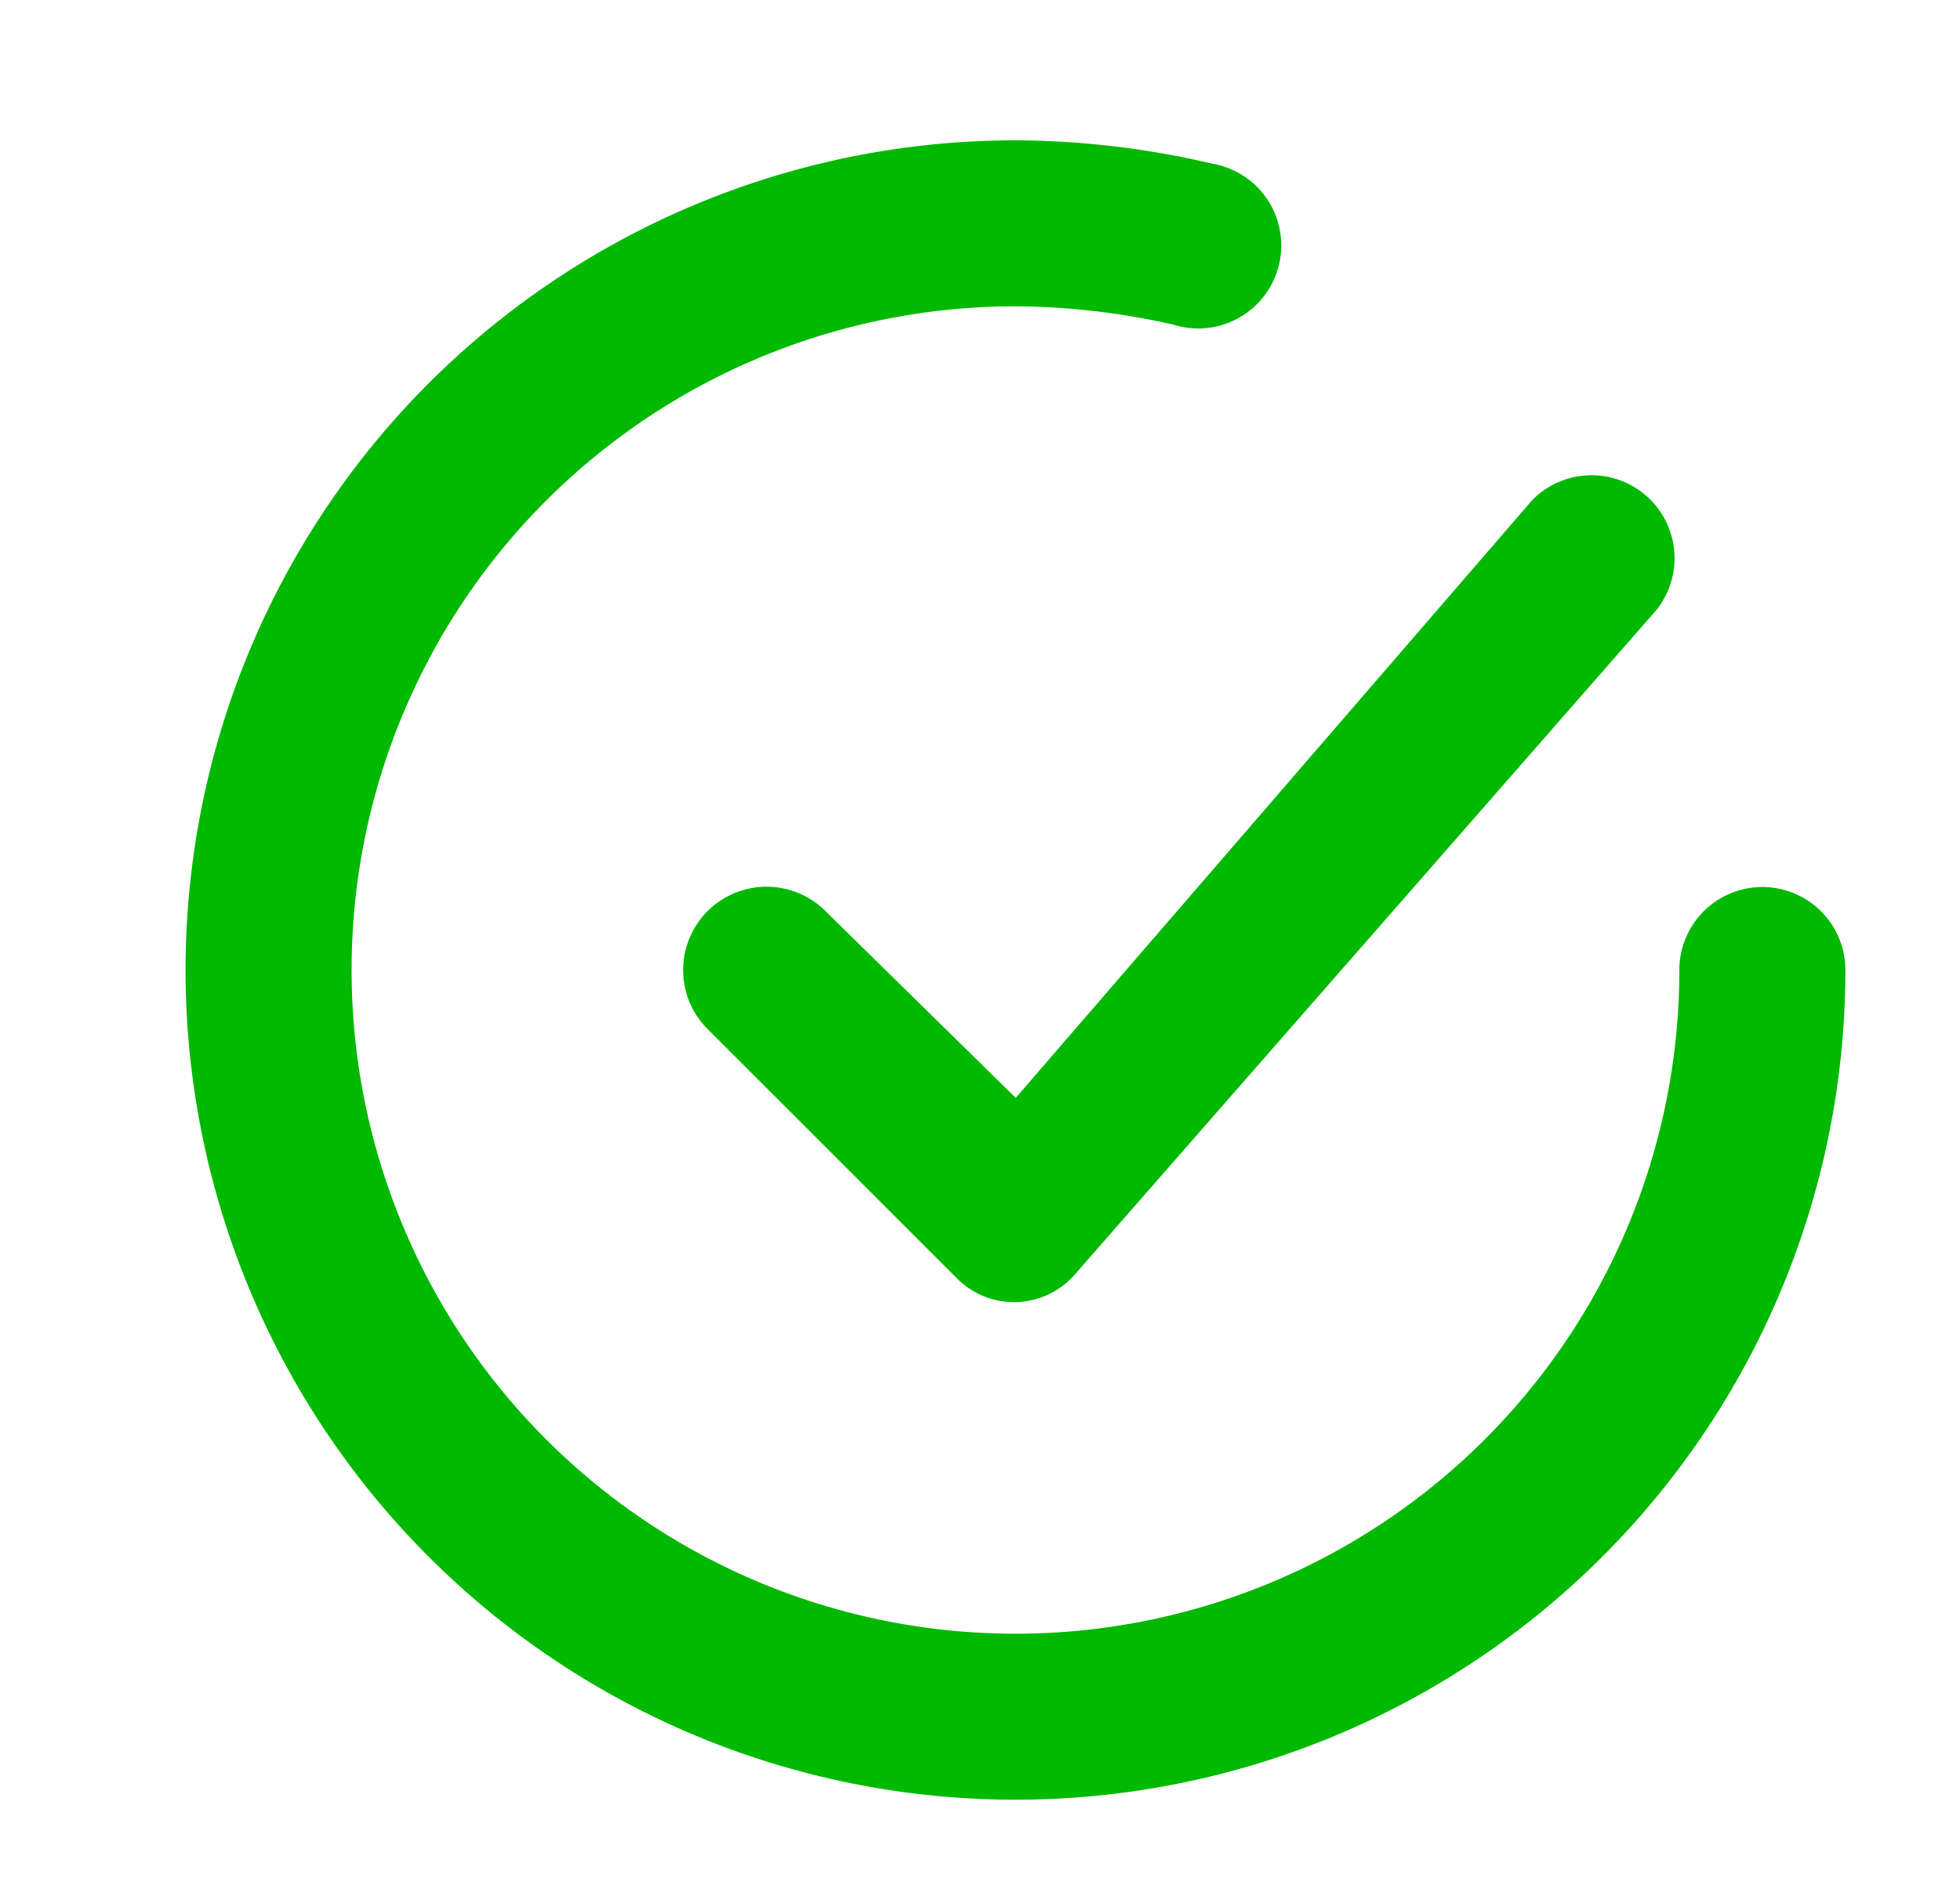
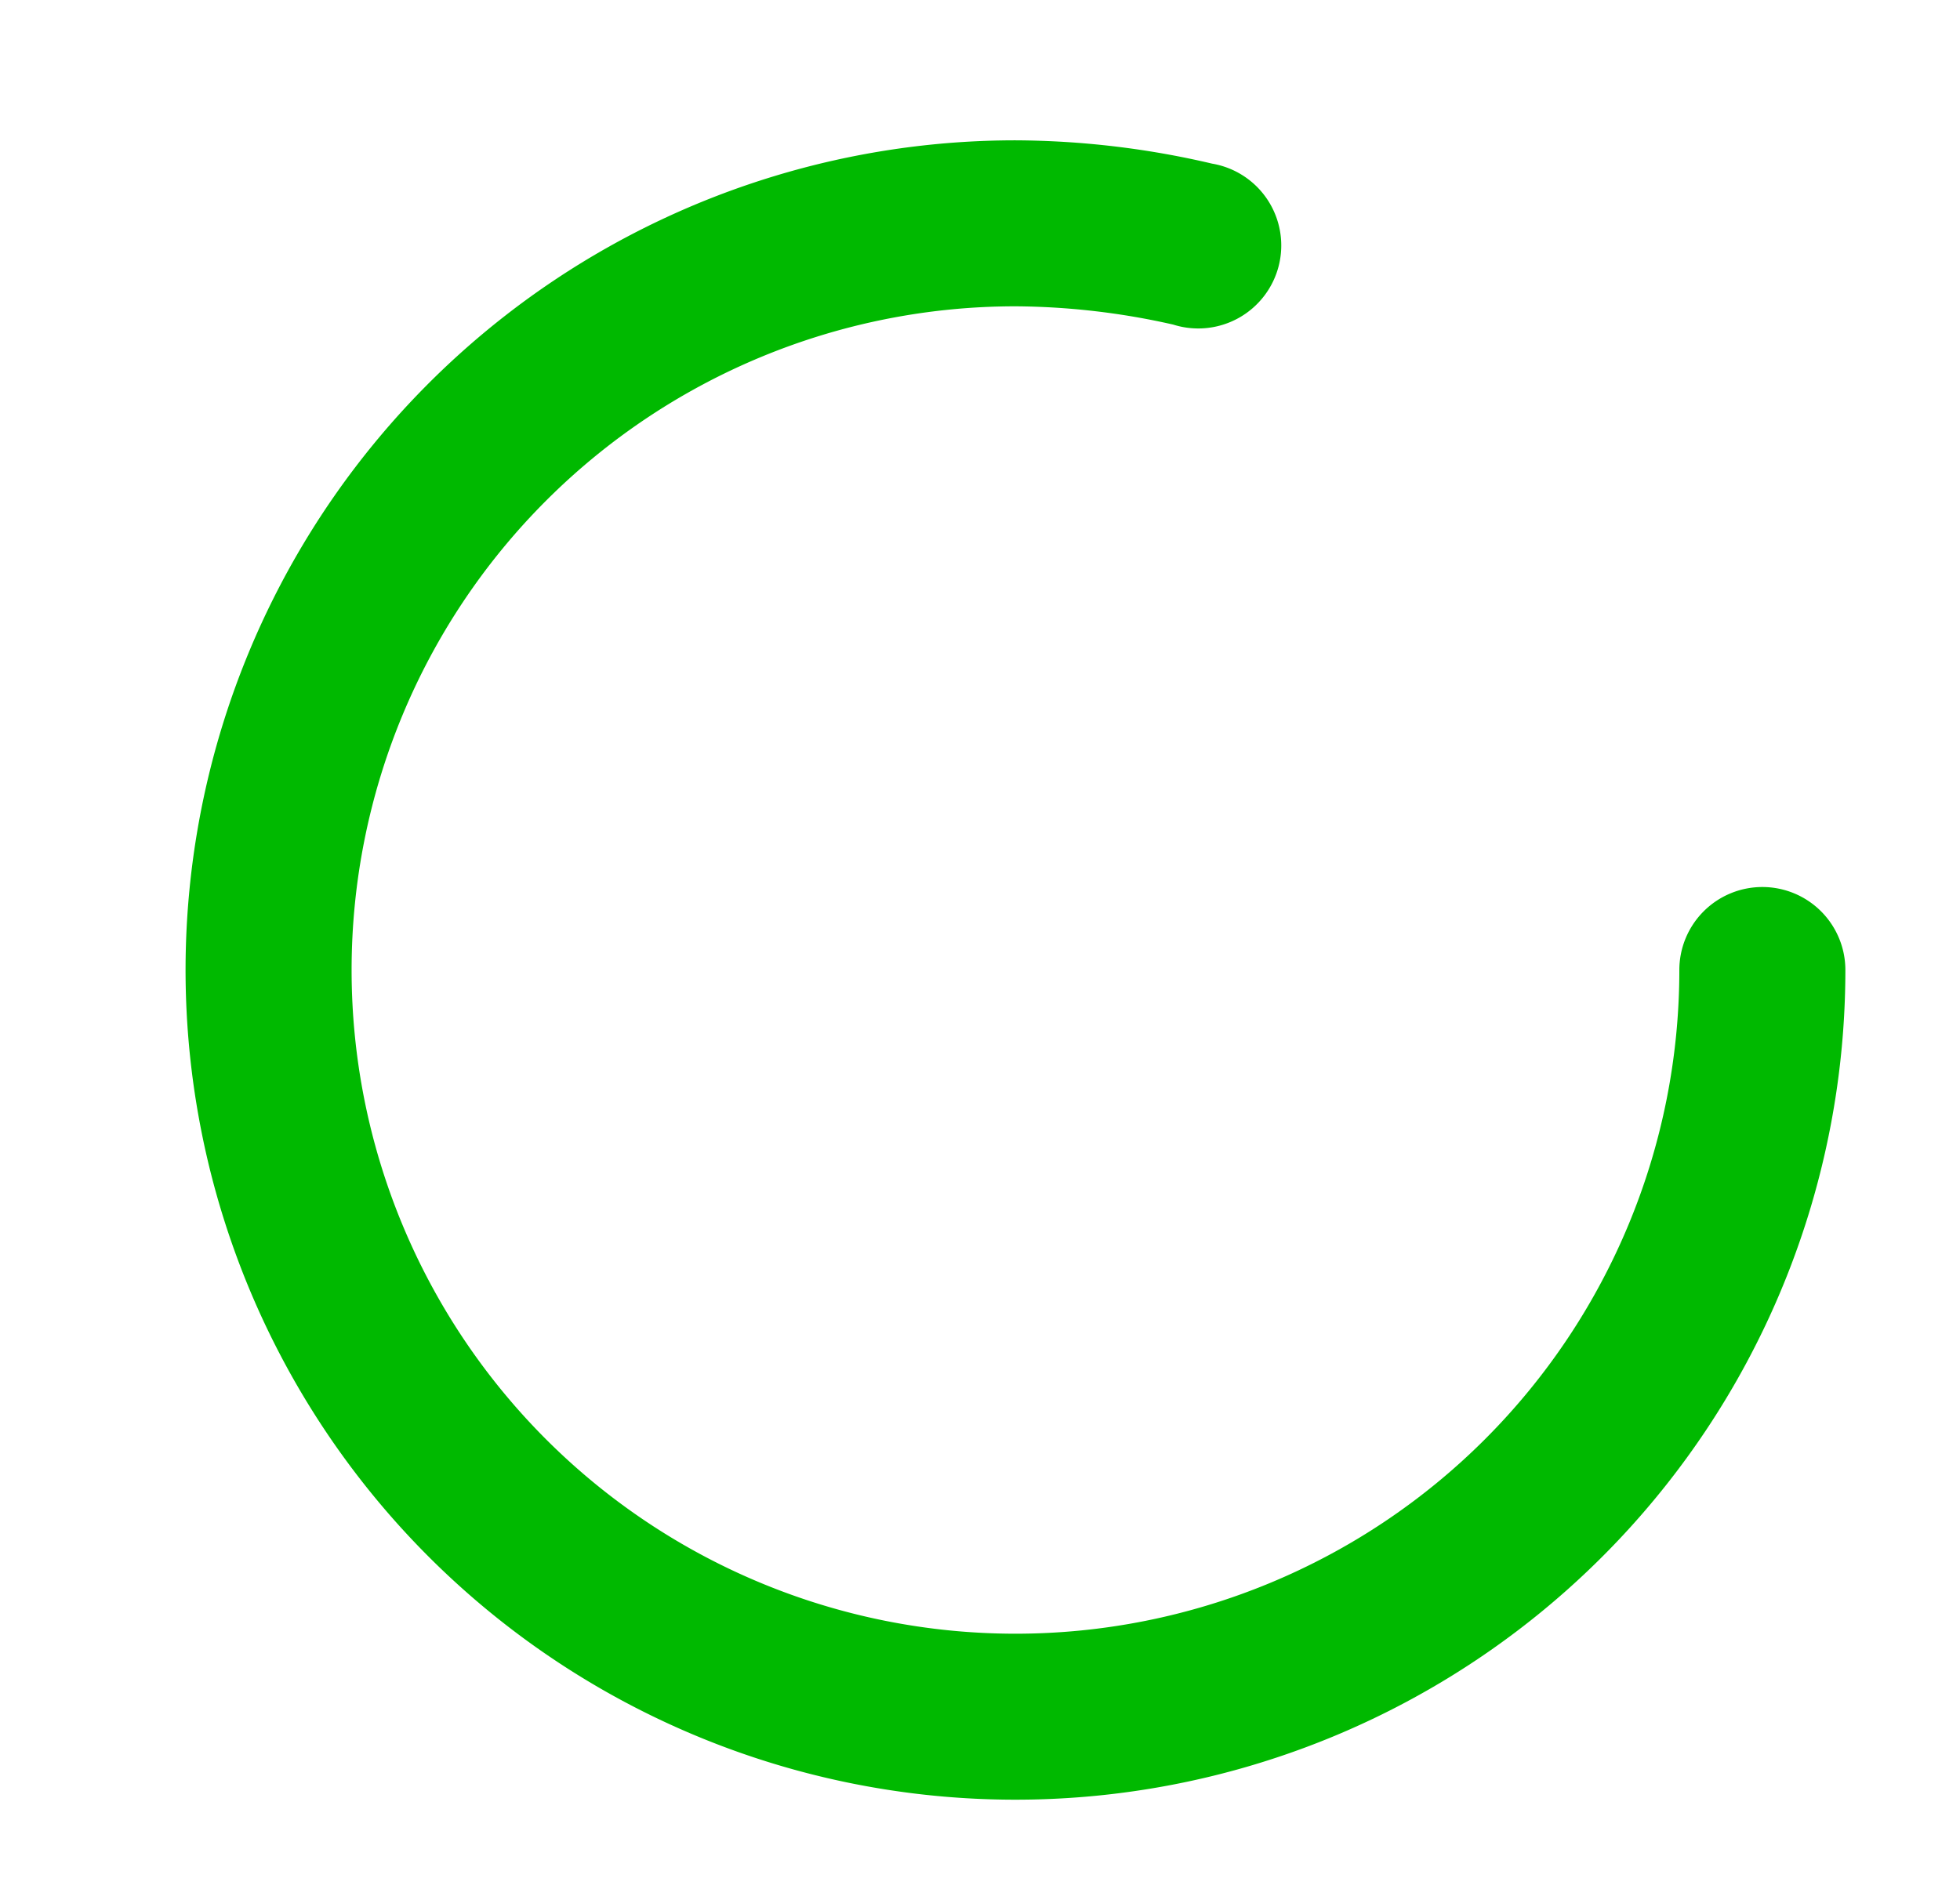
<svg xmlns="http://www.w3.org/2000/svg" width="31" height="30" viewBox="0 0 31 30">
  <g id="checkmark-circle" transform="translate(0.31 -0.405)">
-     <rect id="Rectangle_6" data-name="Rectangle 6" width="31" height="30" transform="translate(-0.31 0.405)" fill="#00b900" opacity="0" />
-     <path id="Path_20" data-name="Path 20" d="M10.246,12.933A1.318,1.318,0,0,0,8.382,14.8l3.938,3.938A1.274,1.274,0,0,0,14.2,18.67l9.188-10.5a1.313,1.313,0,0,0-1.969-1.733l-8.164,9.451Z" transform="translate(2.5 1.886)" fill="#00b900" />
    <path id="Path_21" data-name="Path 21" d="M26.923,13.813a1.313,1.313,0,0,0-1.313,1.313,10.5,10.5,0,1,1-10.5-10.5,11.538,11.538,0,0,1,2.494.289,1.313,1.313,0,1,0,.617-2.546A13.835,13.835,0,0,0,15.11,2,13.126,13.126,0,1,0,28.236,15.126a1.313,1.313,0,0,0-1.313-1.313Z" transform="translate(0.641 0.625)" fill="#00b900" />
  </g>
</svg>